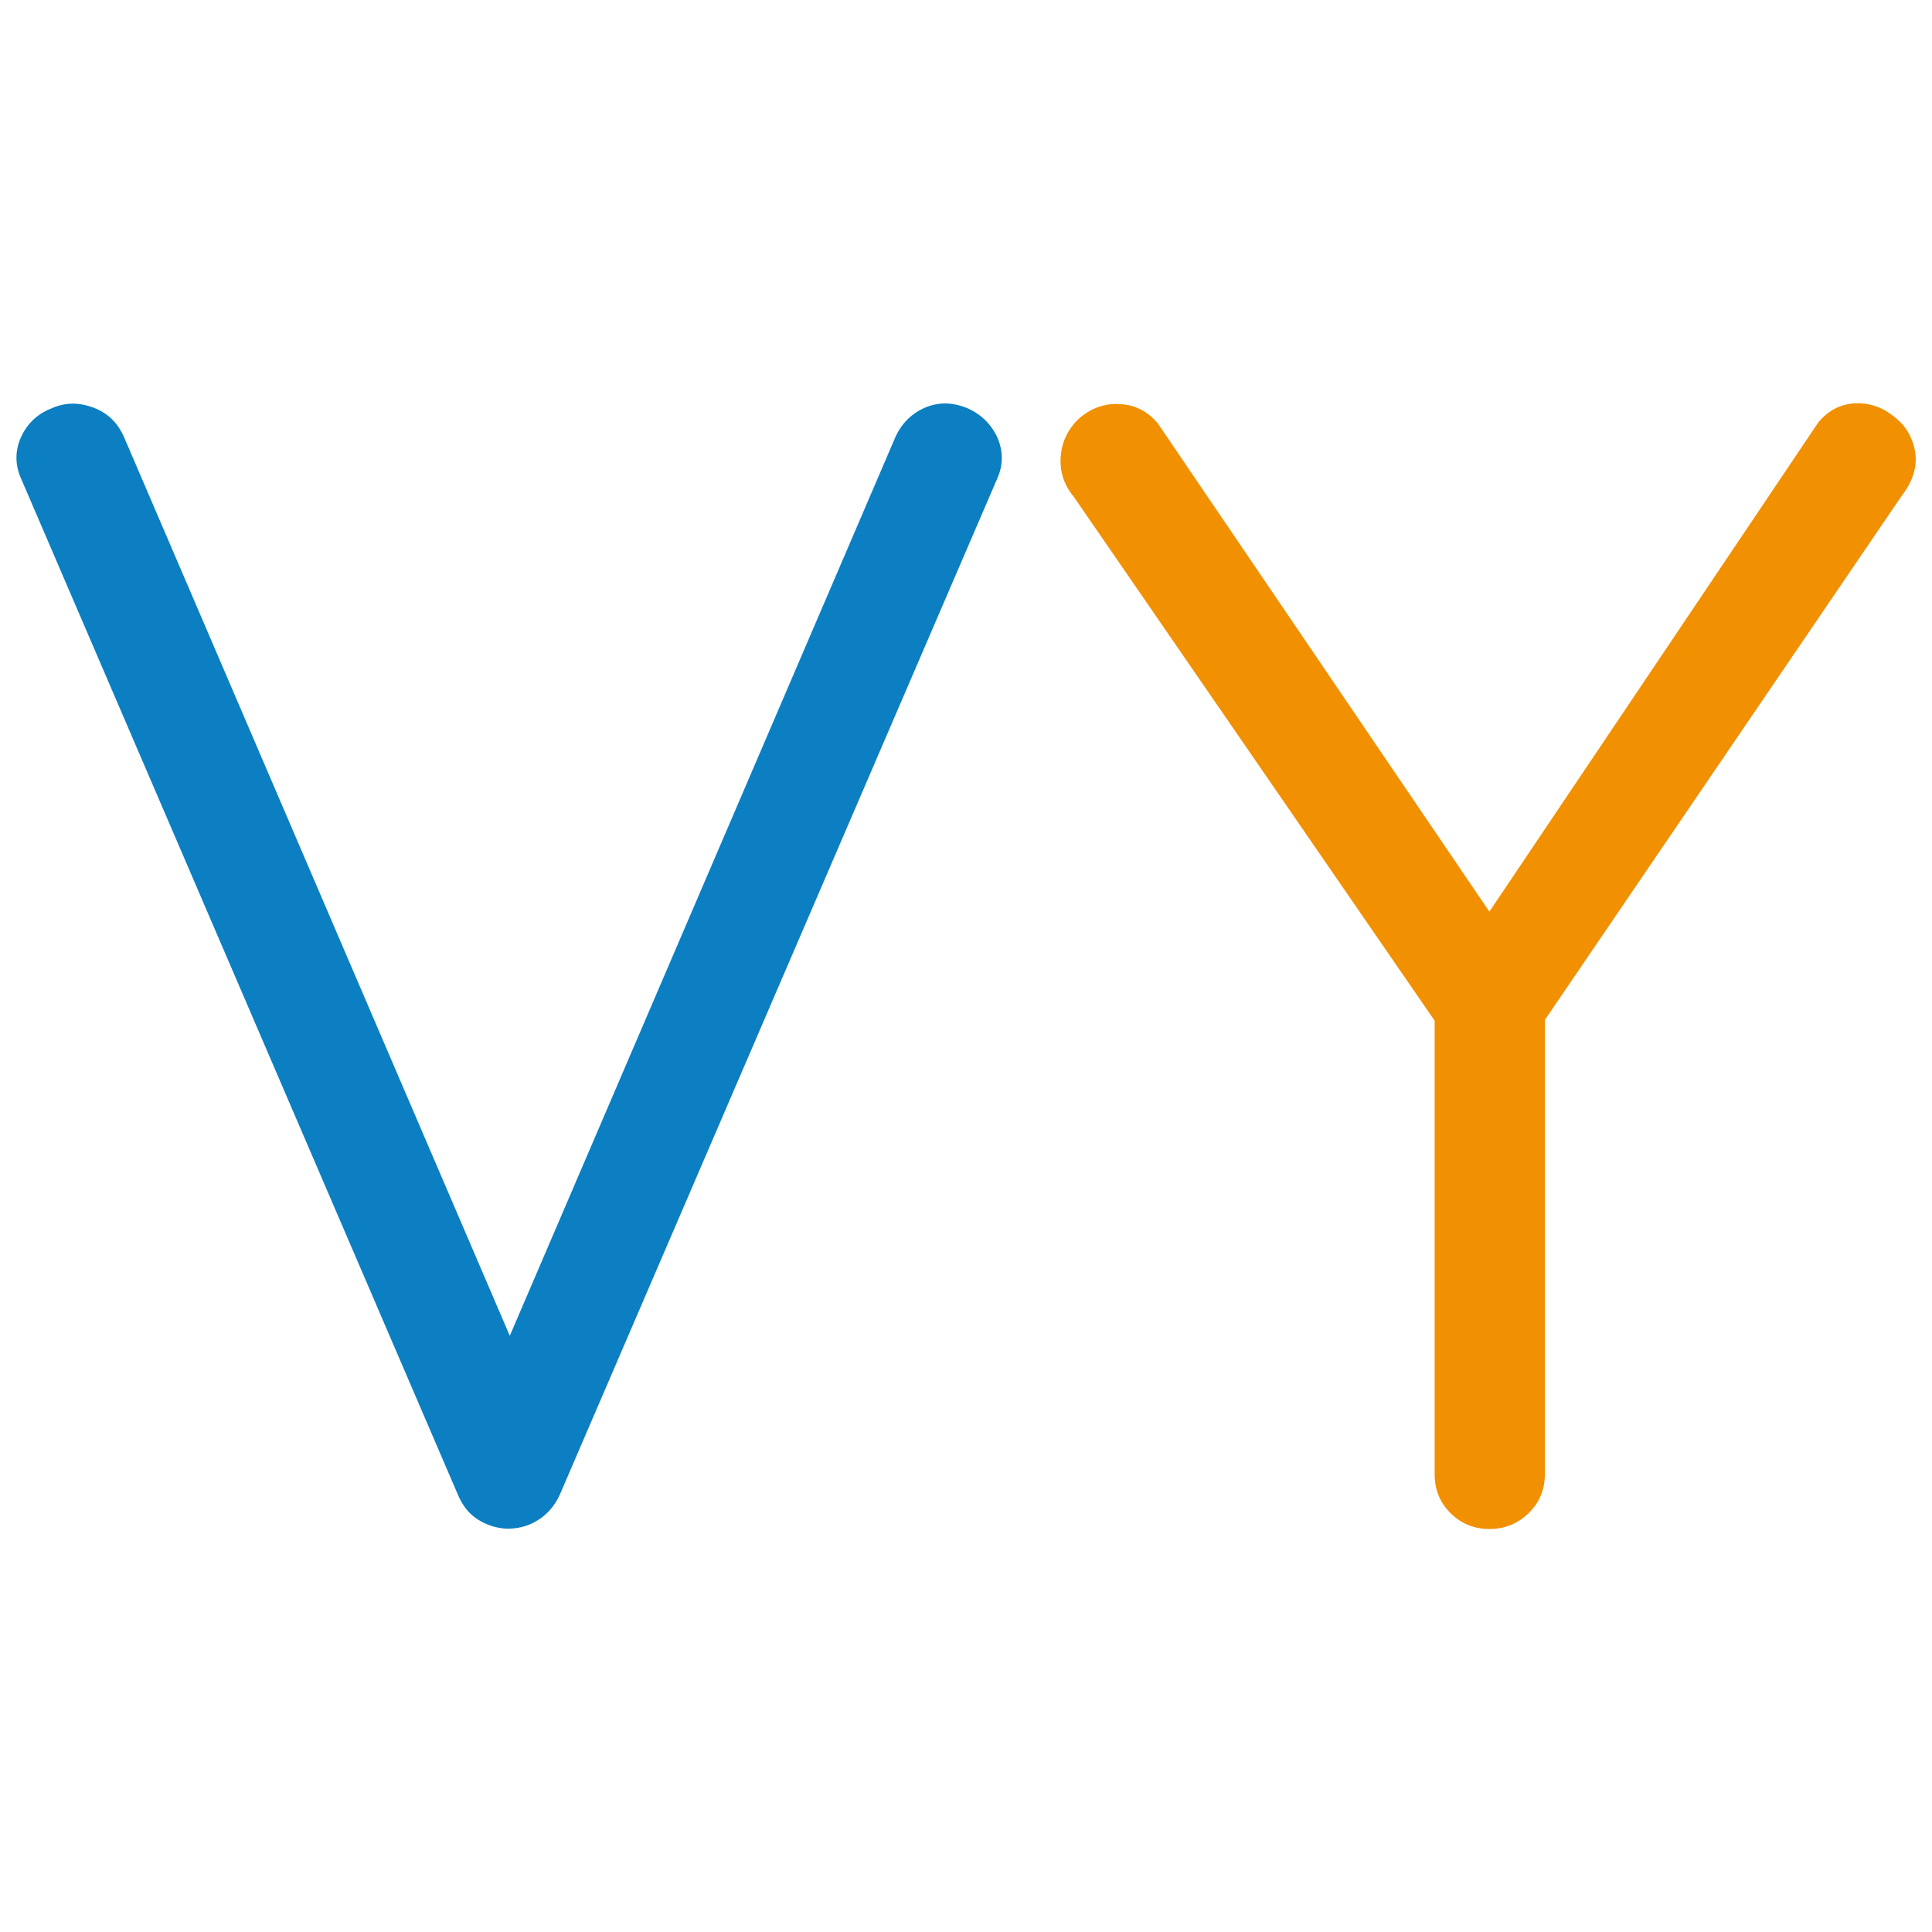
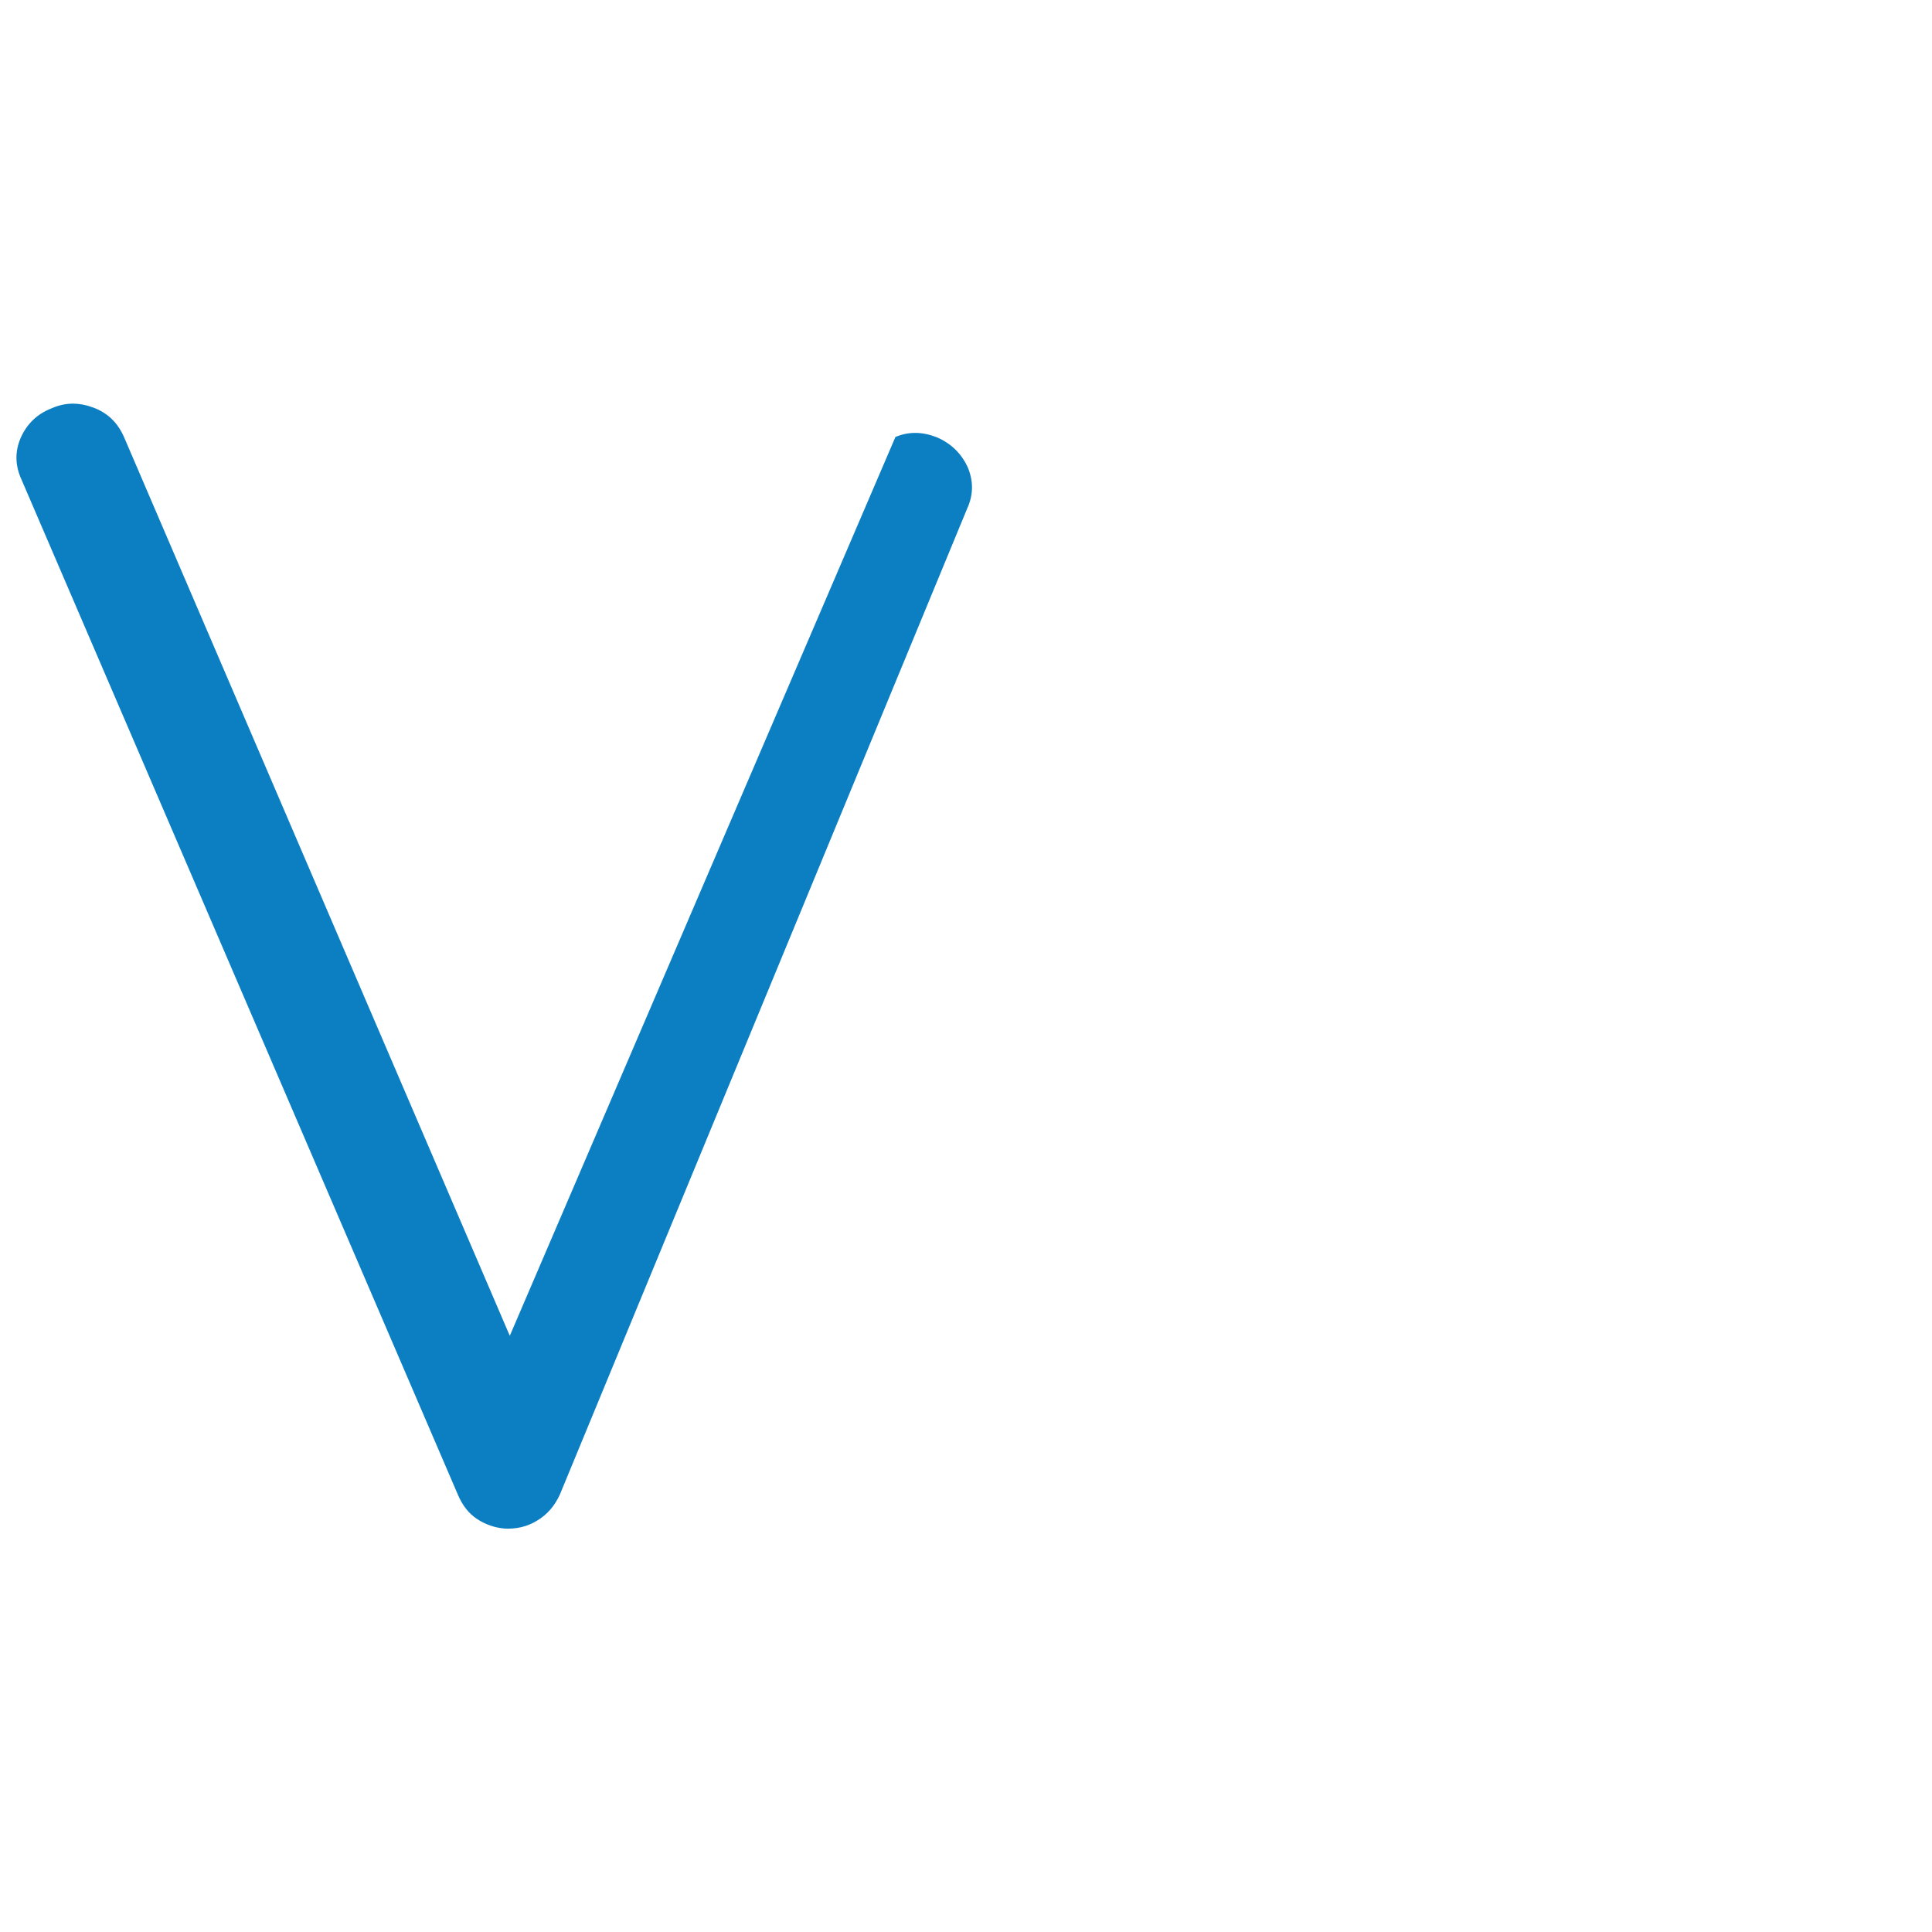
<svg xmlns="http://www.w3.org/2000/svg" id="Capa_1" x="0px" y="0px" viewBox="0 0 512 512" style="enable-background:new 0 0 512 512;" xml:space="preserve">
  <style type="text/css">	.st0{fill:#0B7FC2;}	.st1{fill:#F19001;}</style>
  <g>
    <g>
      <g>
        <g>
-           <path class="st0" d="M5.7,127.1c-1.7-3.7-1.8-7.4-0.2-11.1c1.6-3.6,4.3-6.3,8.2-7.8c3.6-1.6,7.2-1.6,11-0.2s6.5,4,8.2,7.9     L135.1,354l102.2-238.2c1.7-3.7,4.4-6.3,7.9-7.8c3.6-1.5,7.2-1.4,11,0.1c3.7,1.6,6.4,4.2,8.1,7.8c1.6,3.7,1.6,7.4-0.1,11.1     L148.4,396c-1.4,3.1-3.4,5.4-6.1,7c-2.6,1.6-5.4,2.2-8.4,2.1c-2.6-0.2-5.1-1-7.4-2.5c-2.3-1.5-4-3.7-5.2-6.6L5.7,127.1z" />
+           <path class="st0" d="M5.7,127.1c-1.7-3.7-1.8-7.4-0.2-11.1c1.6-3.6,4.3-6.3,8.2-7.8c3.6-1.6,7.2-1.6,11-0.2s6.5,4,8.2,7.9     L135.1,354l102.2-238.2c3.6-1.5,7.2-1.4,11,0.1c3.7,1.6,6.4,4.2,8.1,7.8c1.6,3.7,1.6,7.4-0.1,11.1     L148.4,396c-1.4,3.1-3.4,5.4-6.1,7c-2.6,1.6-5.4,2.2-8.4,2.1c-2.6-0.2-5.1-1-7.4-2.5c-2.3-1.5-4-3.7-5.2-6.6L5.7,127.1z" />
        </g>
      </g>
-       <path class="st1" d="M394.7,241.6l87.2-129.7c2.6-3.1,5.8-4.8,9.6-5c3.7-0.2,7.2,0.9,10.3,3.4c3.1,2.3,5,5.4,5.7,9.3   c0.7,3.9-0.5,7.9-3.6,11.9l-94.5,138.8v120.4c0,4-1.4,7.5-4.3,10.3c-2.9,2.8-6.3,4.2-10.4,4.2c-4,0-7.5-1.4-10.3-4.2   c-2.8-2.8-4.2-6.2-4.2-10.3V270.5l-95.6-138.8c-2.6-3.1-3.8-6.7-3.5-10.7c0.3-4,2-7.5,5.1-10.3c3.1-2.6,6.7-3.9,10.7-3.6   c4,0.2,7.4,2,10,5.2L394.7,241.6z" />
    </g>
  </g>
</svg>